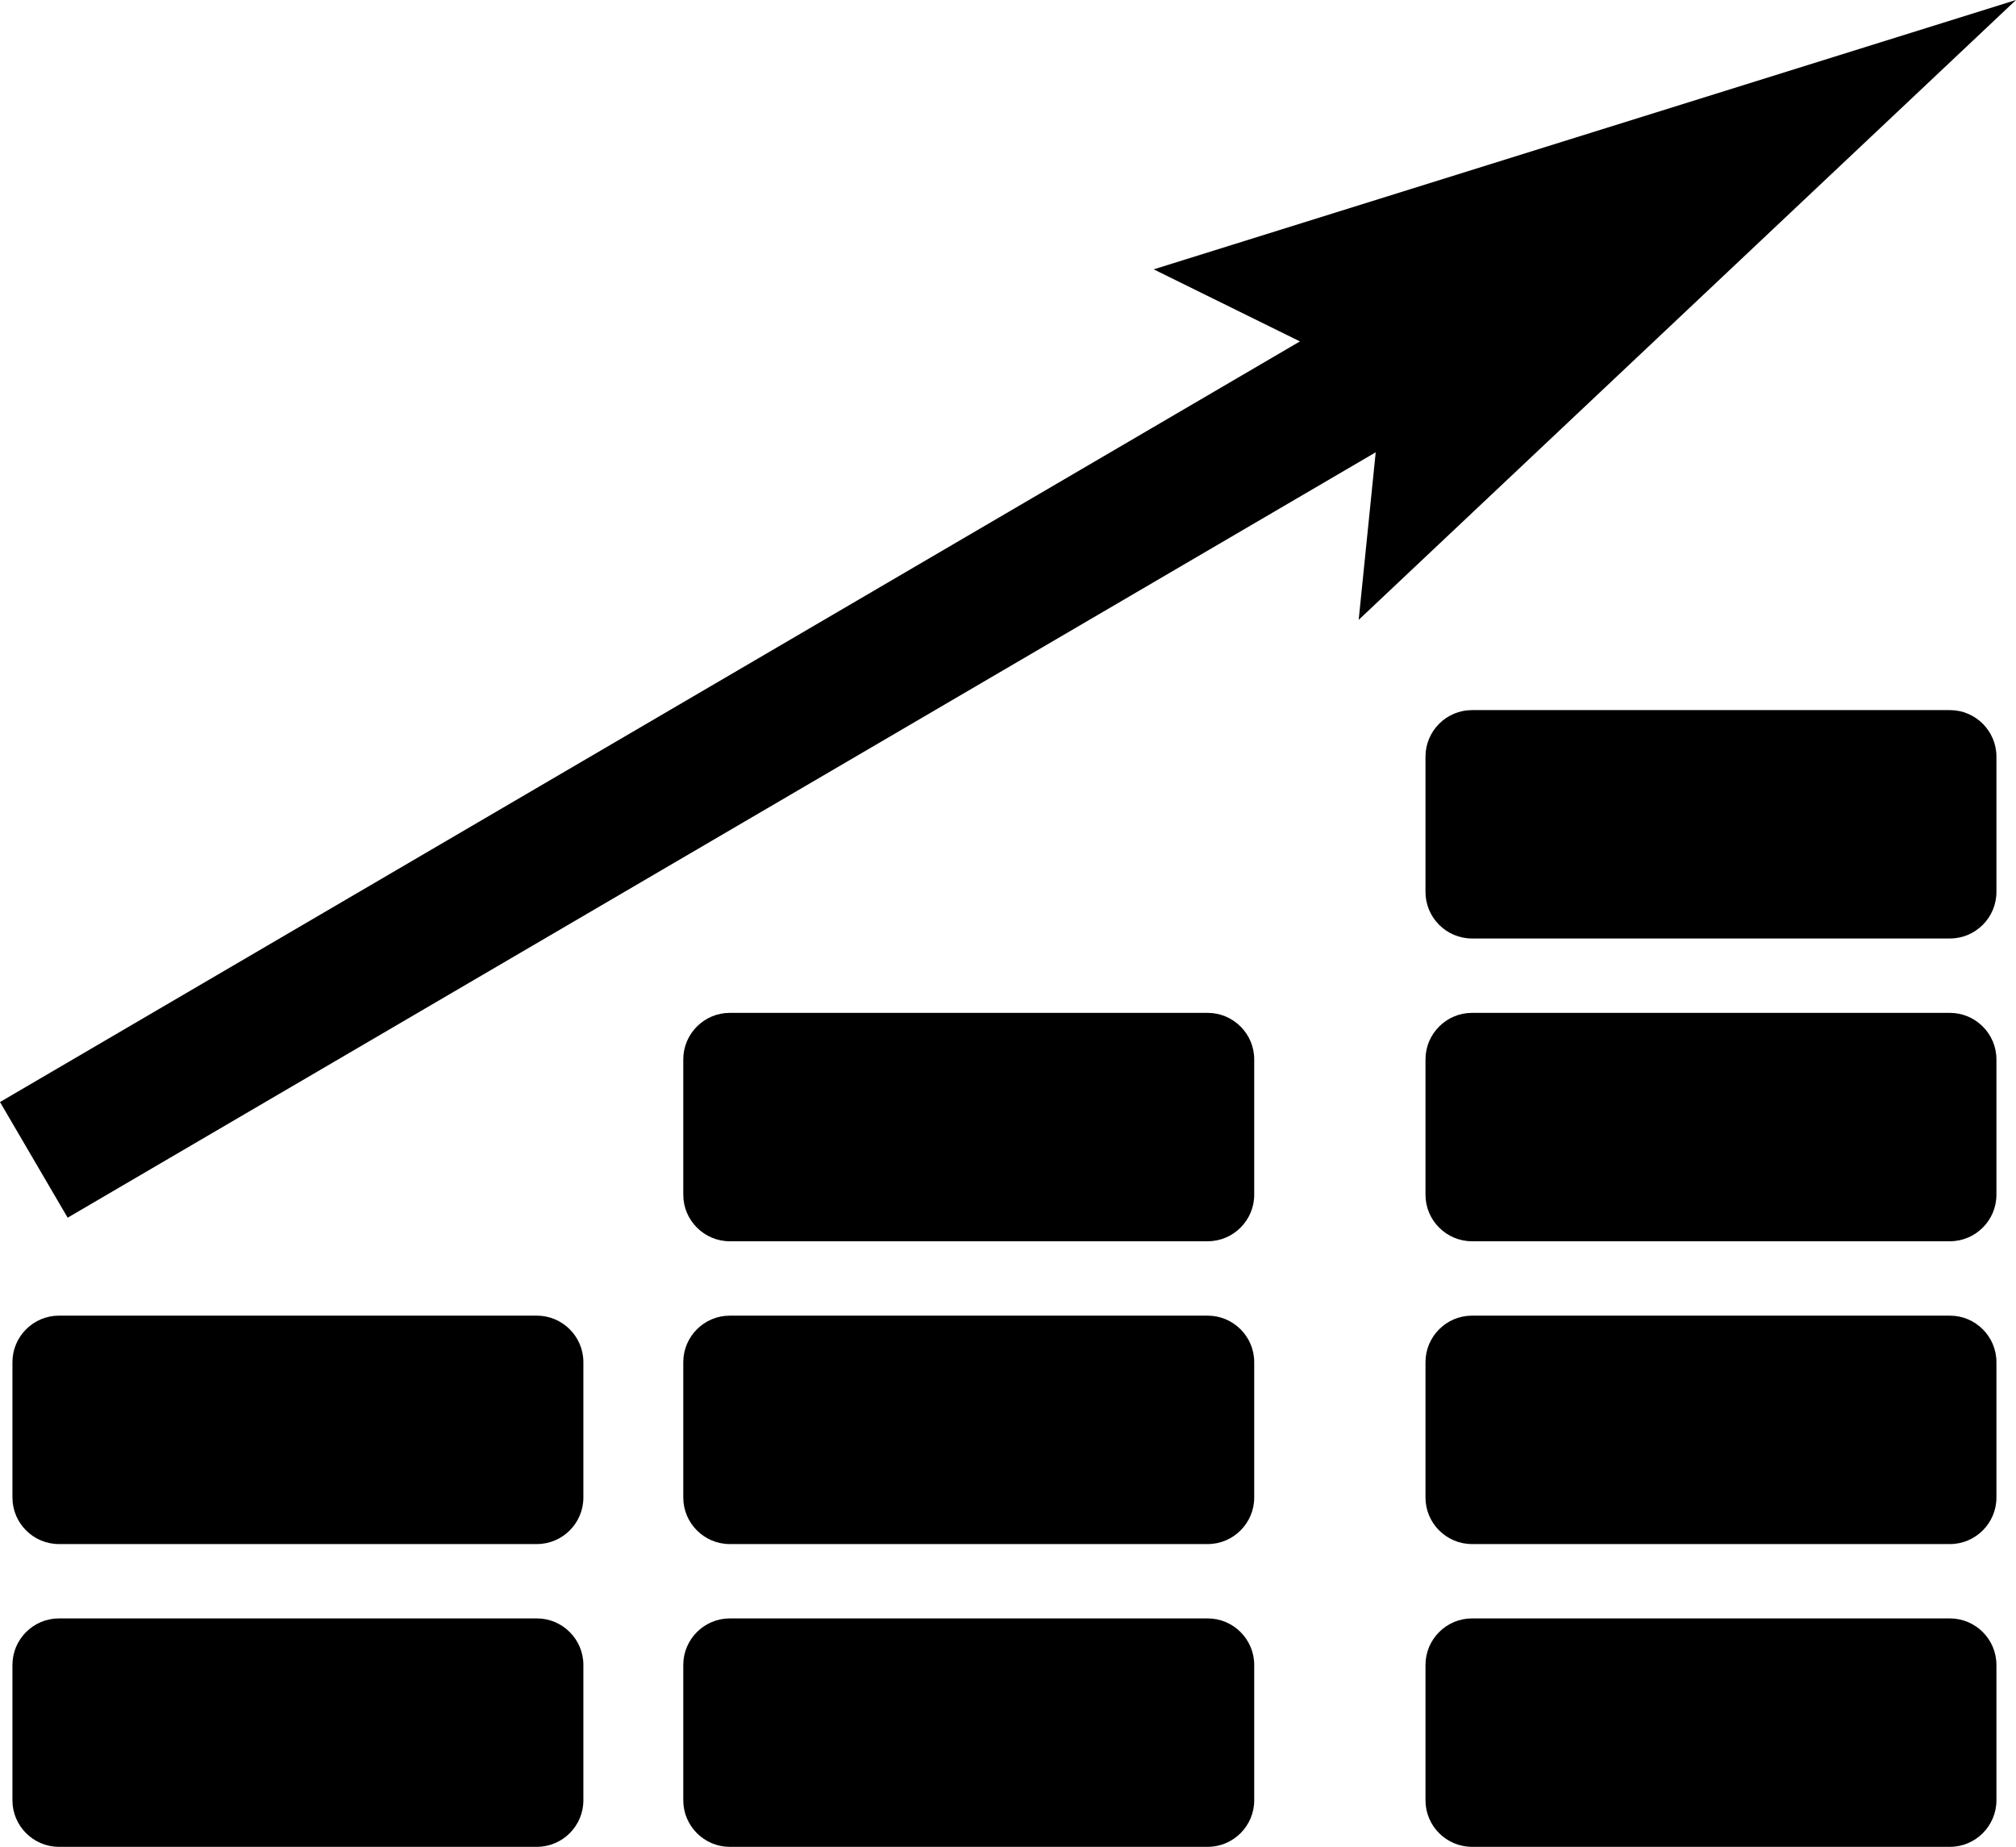
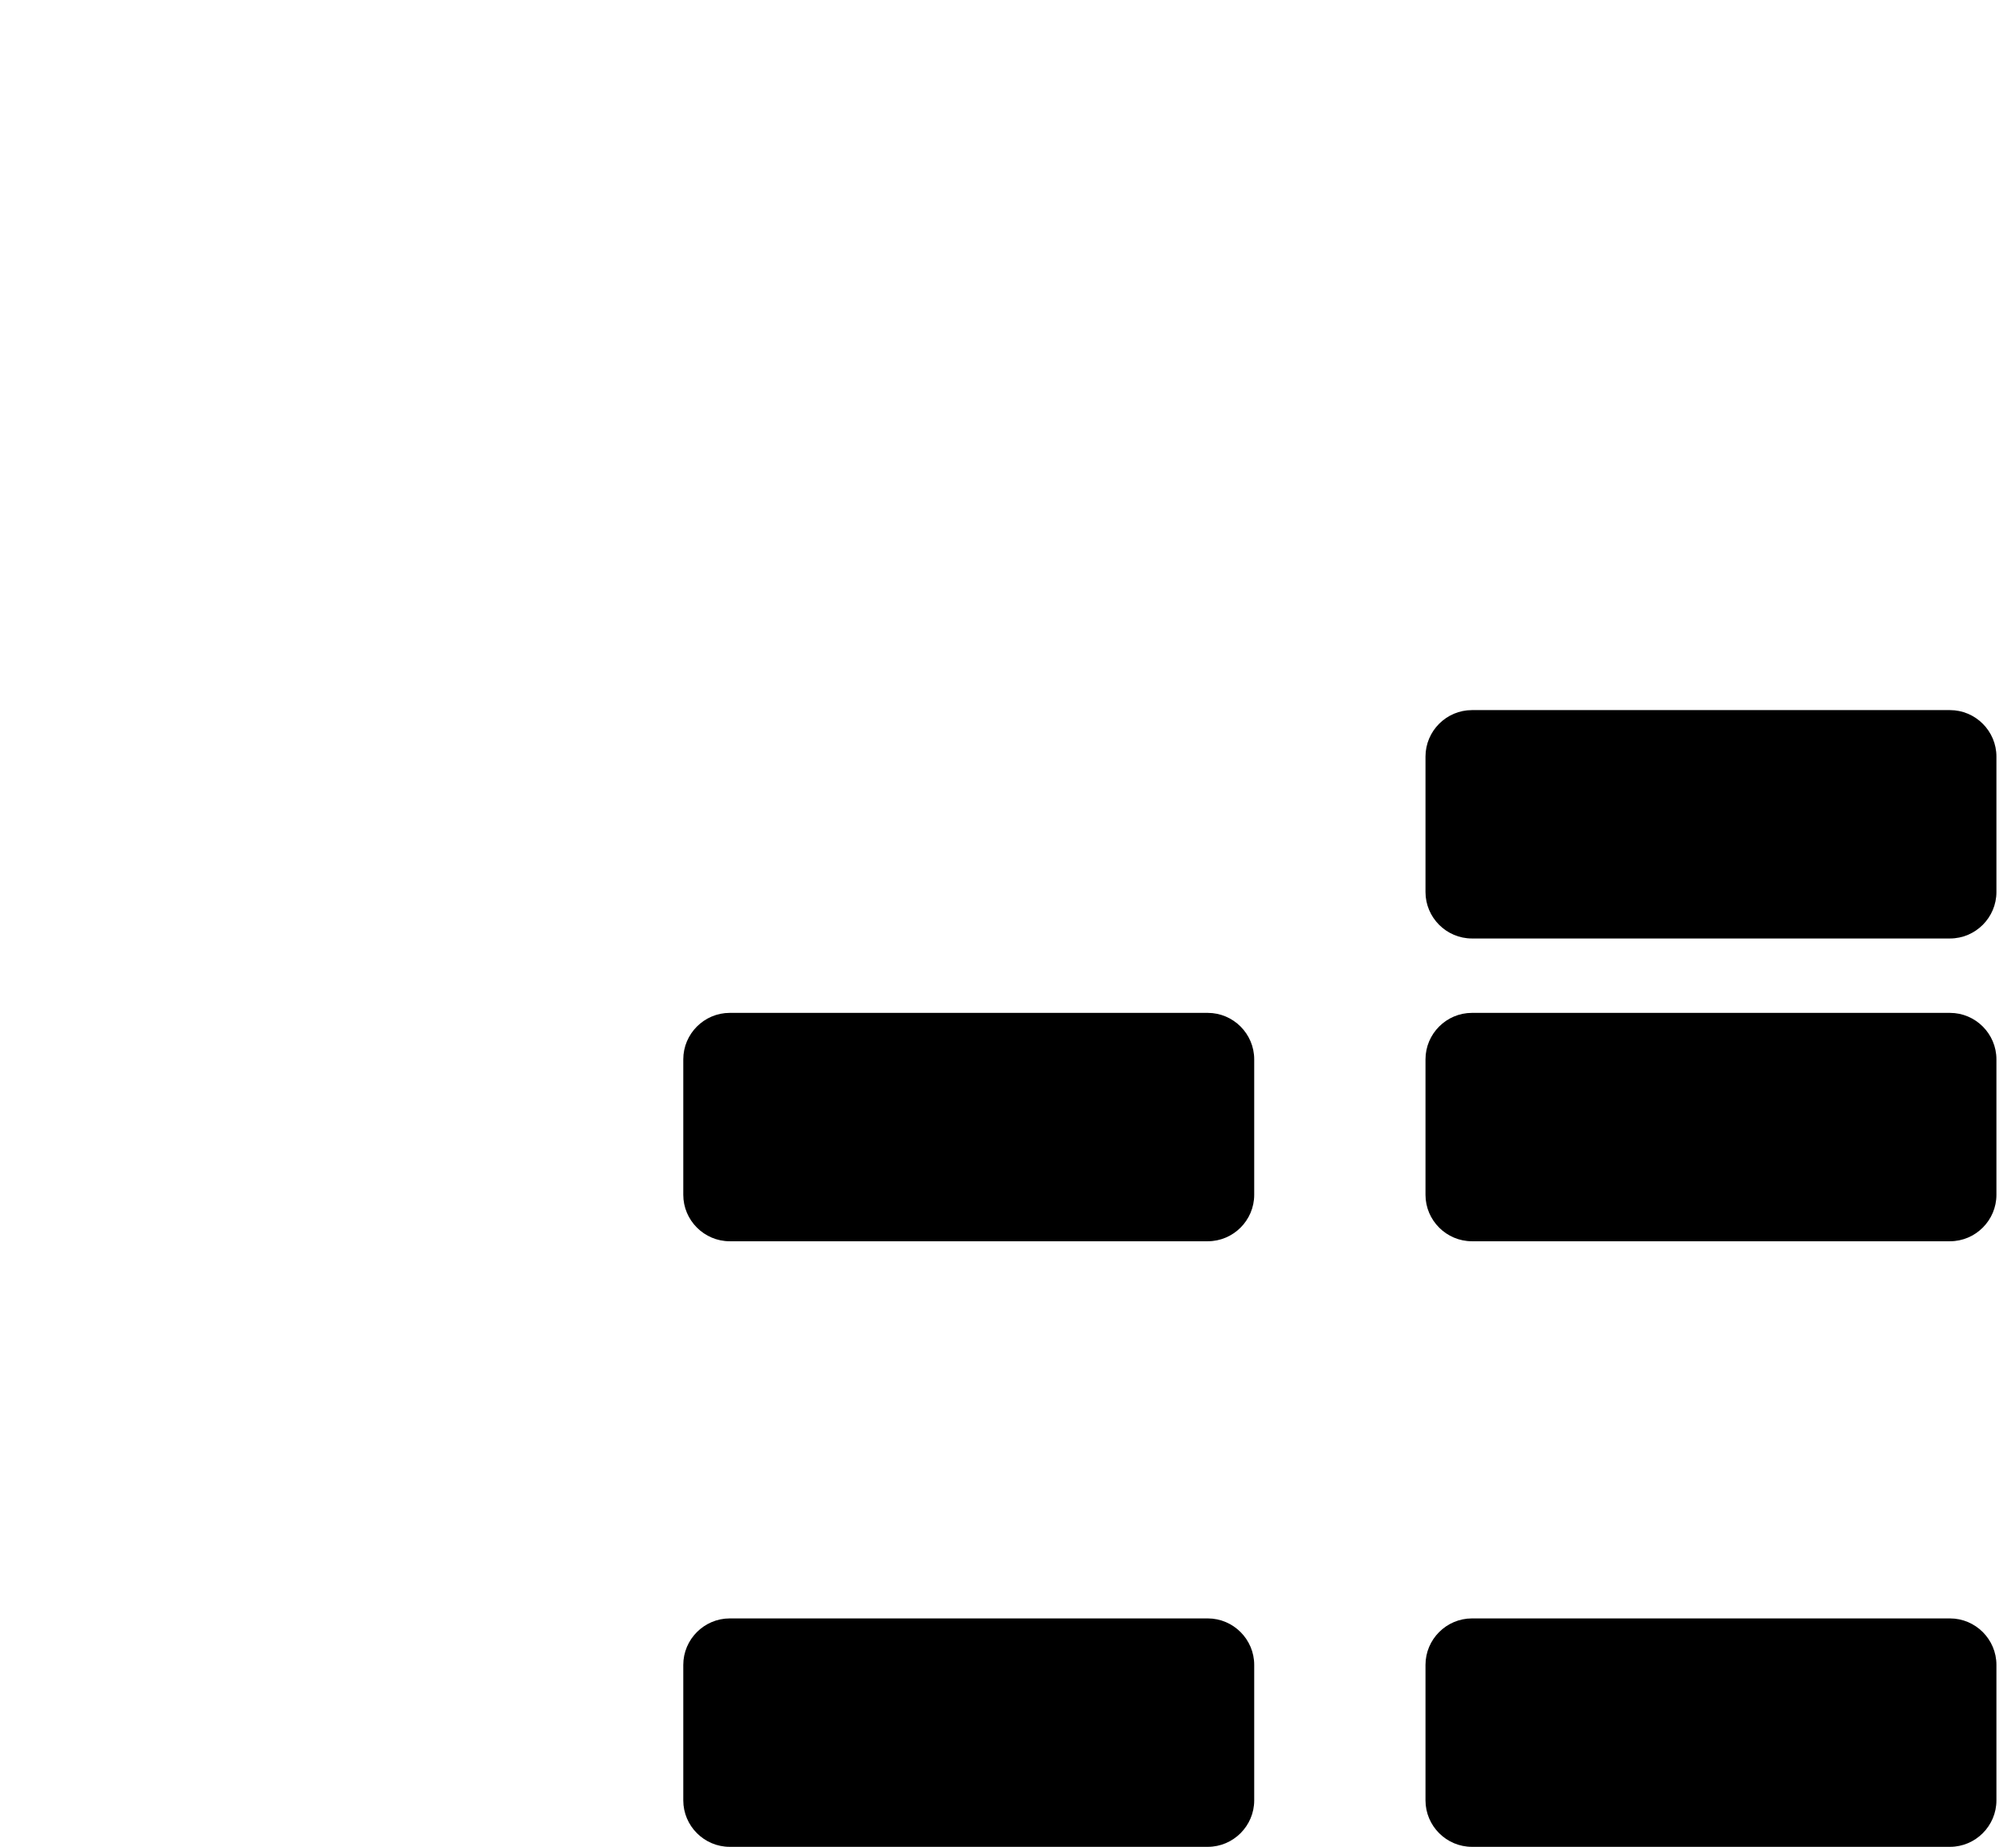
<svg xmlns="http://www.w3.org/2000/svg" id="Ebene_1" data-name="Ebene 1" viewBox="0 0 545.9 500">
-   <polygon points="545.9 0 312.4 72.92 352 92.43 0 298.36 18.32 329.67 372.52 122.45 367.91 167.81 545.9 0" />
-   <path d="M145.39,356.19H15.95c-6.92,0-12.58,5.66-12.58,12.58v36.68c0,6.92,5.66,12.58,12.58,12.58h129.44c6.92,0,12.58-5.66,12.58-12.58v-36.68c0-6.92-5.66-12.58-12.58-12.58Z" />
-   <path d="M145.39,438.16H15.95c-6.92,0-12.58,5.66-12.58,12.58v36.68c0,6.92,5.66,12.58,12.58,12.58h129.44c6.92,0,12.58-5.66,12.58-12.58v-36.68c0-6.92-5.66-12.58-12.58-12.58Z" />
-   <path d="M327.04,356.19h-129.44c-6.92,0-12.58,5.66-12.58,12.58v36.68c0,6.92,5.66,12.58,12.58,12.58h129.44c6.92,0,12.58-5.66,12.58-12.58v-36.68c0-6.92-5.66-12.58-12.58-12.58Z" />
  <path d="M327.04,438.16h-129.44c-6.92,0-12.58,5.66-12.58,12.58v36.68c0,6.92,5.66,12.58,12.58,12.58h129.44c6.92,0,12.58-5.66,12.58-12.58v-36.68c0-6.92-5.66-12.58-12.58-12.58Z" />
  <path d="M327.04,274.22h-129.44c-6.92,0-12.58,5.66-12.58,12.58v36.67c0,6.92,5.66,12.58,12.58,12.58h129.44c6.92,0,12.58-5.66,12.58-12.58v-36.67c0-6.92-5.66-12.58-12.58-12.58Z" />
-   <path d="M528.02,356.19h-129.44c-6.92,0-12.58,5.66-12.58,12.58v36.68c0,6.92,5.66,12.58,12.58,12.58h129.44c6.92,0,12.58-5.66,12.58-12.58v-36.68c0-6.92-5.66-12.58-12.58-12.58Z" />
  <path d="M528.02,438.16h-129.44c-6.92,0-12.58,5.66-12.58,12.58v36.68c0,6.92,5.66,12.58,12.58,12.58h129.44c6.92,0,12.58-5.66,12.58-12.58v-36.68c0-6.92-5.66-12.58-12.58-12.58Z" />
  <path d="M528.02,274.22h-129.44c-6.92,0-12.58,5.66-12.58,12.58v36.67c0,6.92,5.66,12.58,12.58,12.58h129.44c6.92,0,12.58-5.66,12.58-12.58v-36.67c0-6.92-5.66-12.58-12.58-12.58Z" />
  <path d="M528.02,192.25h-129.44c-6.92,0-12.58,5.66-12.58,12.58v36.67c0,6.92,5.66,12.58,12.58,12.58h129.44c6.92,0,12.58-5.66,12.58-12.58v-36.67c0-6.92-5.66-12.58-12.58-12.58Z" />
</svg>